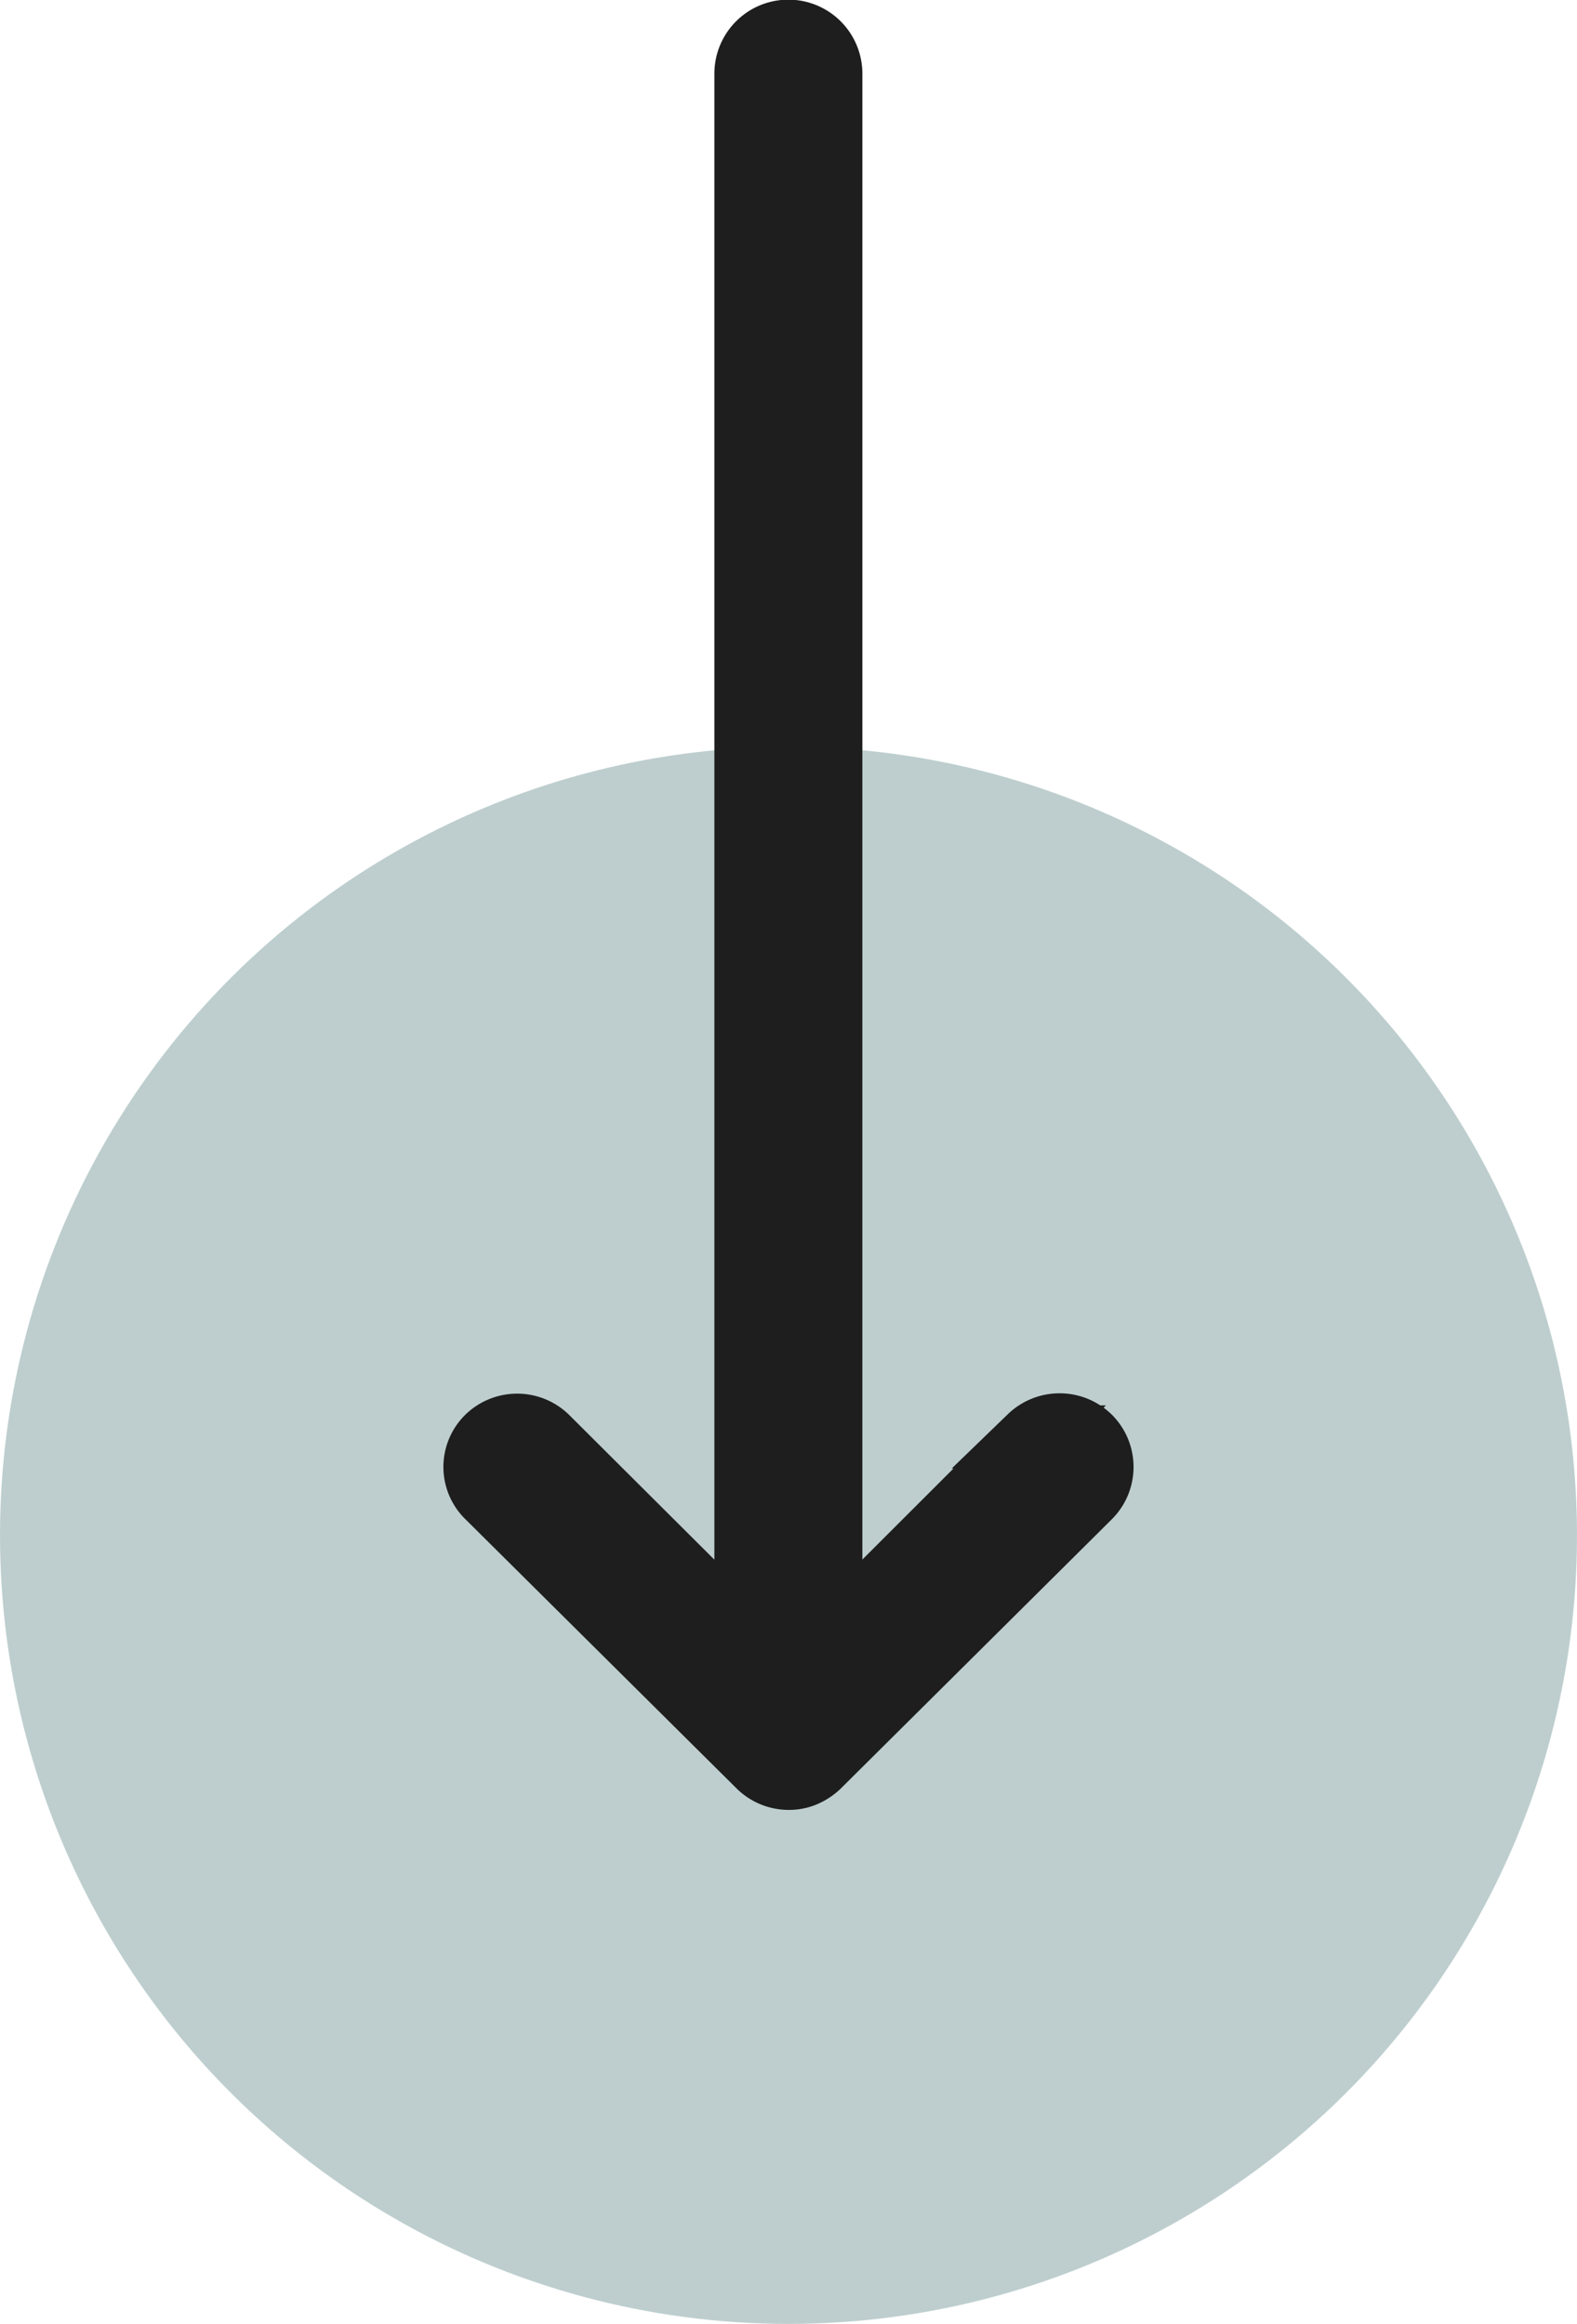
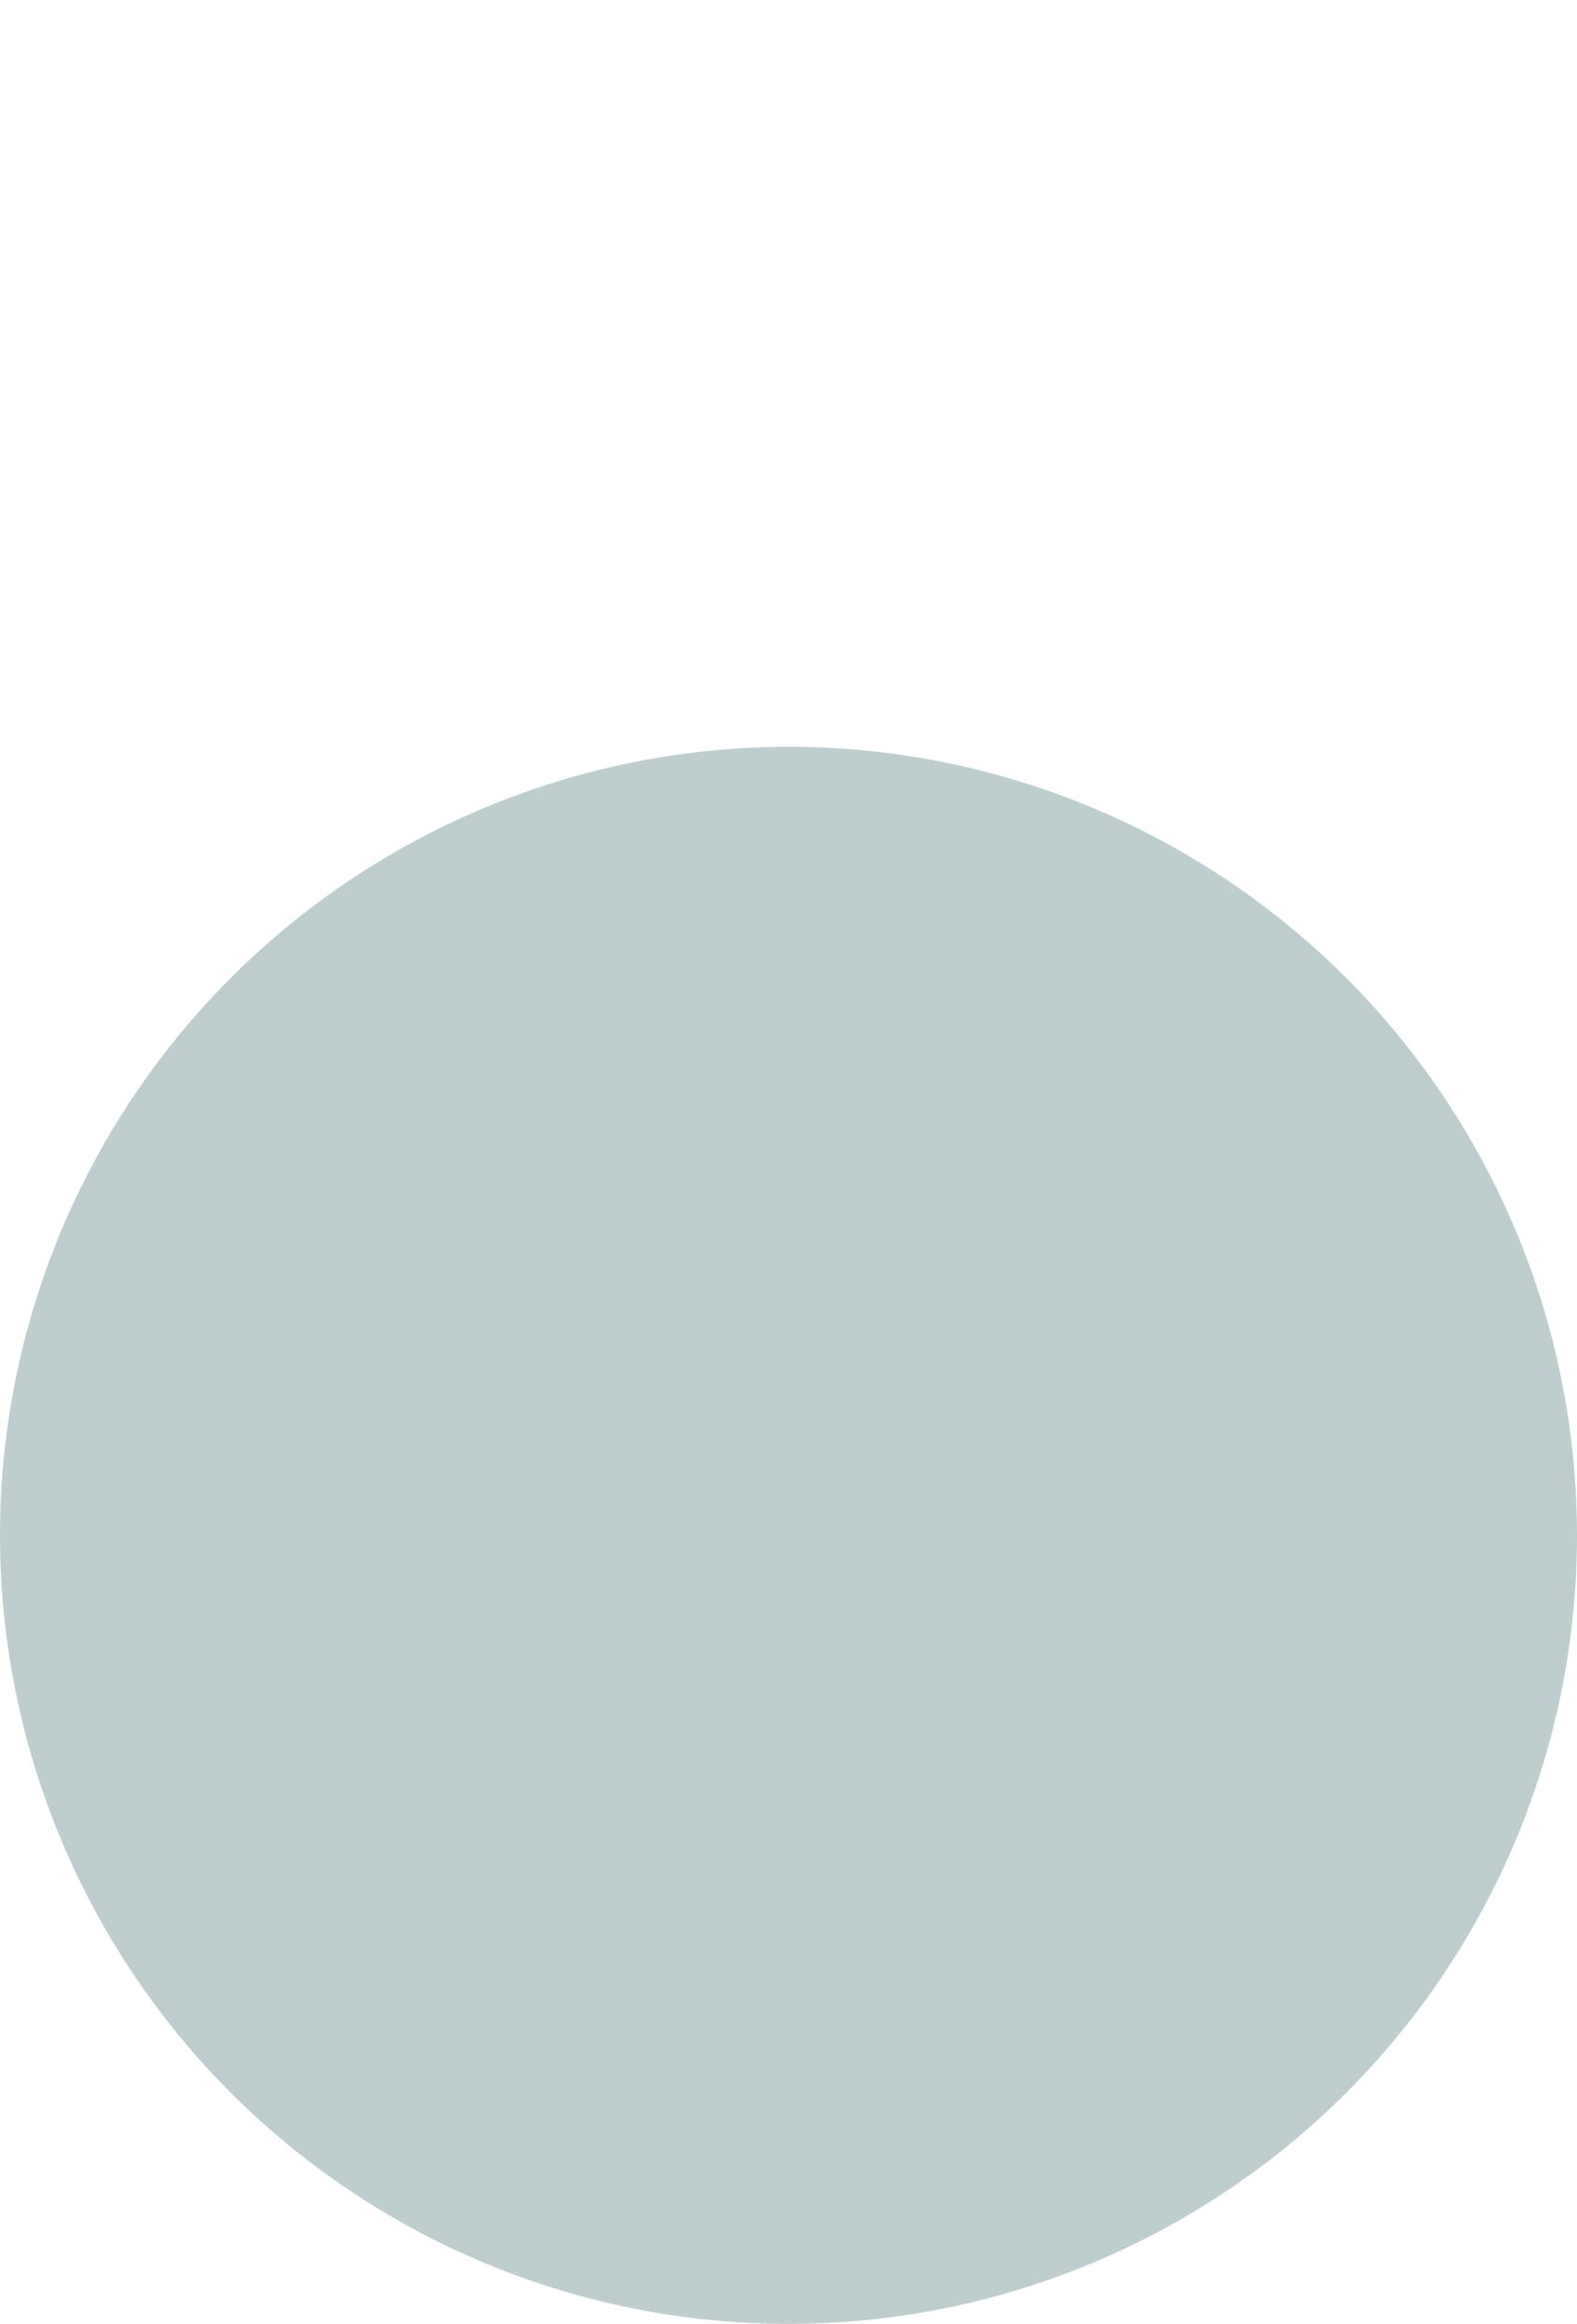
<svg xmlns="http://www.w3.org/2000/svg" width="50" height="73.677" viewBox="0 0 50 73.677">
  <g id="scroll" transform="translate(-60 -731.744)">
    <circle id="Ellipse_15" data-name="Ellipse 15" cx="25" cy="25" r="25" transform="translate(60 805.421) rotate(-90)" fill="#becece" />
-     <path id="Icon_ionic-ios-arrow-round-back" data-name="Icon ionic-ios-arrow-round-back" d="M10.8.381a1.353,1.353,0,0,1,.01,1.905L4.525,8.592H54.046a1.346,1.346,0,0,1,0,2.692H4.525l6.3,6.306a1.363,1.363,0,0,1-.01,1.905,1.341,1.341,0,0,1-1.895-.01L.383,10.891h0a1.512,1.512,0,0,1-.28-.425A1.285,1.285,0,0,1,0,9.949a1.35,1.35,0,0,1,.383-.942L8.916.412A1.319,1.319,0,0,1,10.8.381Z" transform="translate(75.058 788.125) rotate(-90)" fill="#1e1e1e" stroke="#1e1e1e" stroke-width="2" />
  </g>
</svg>